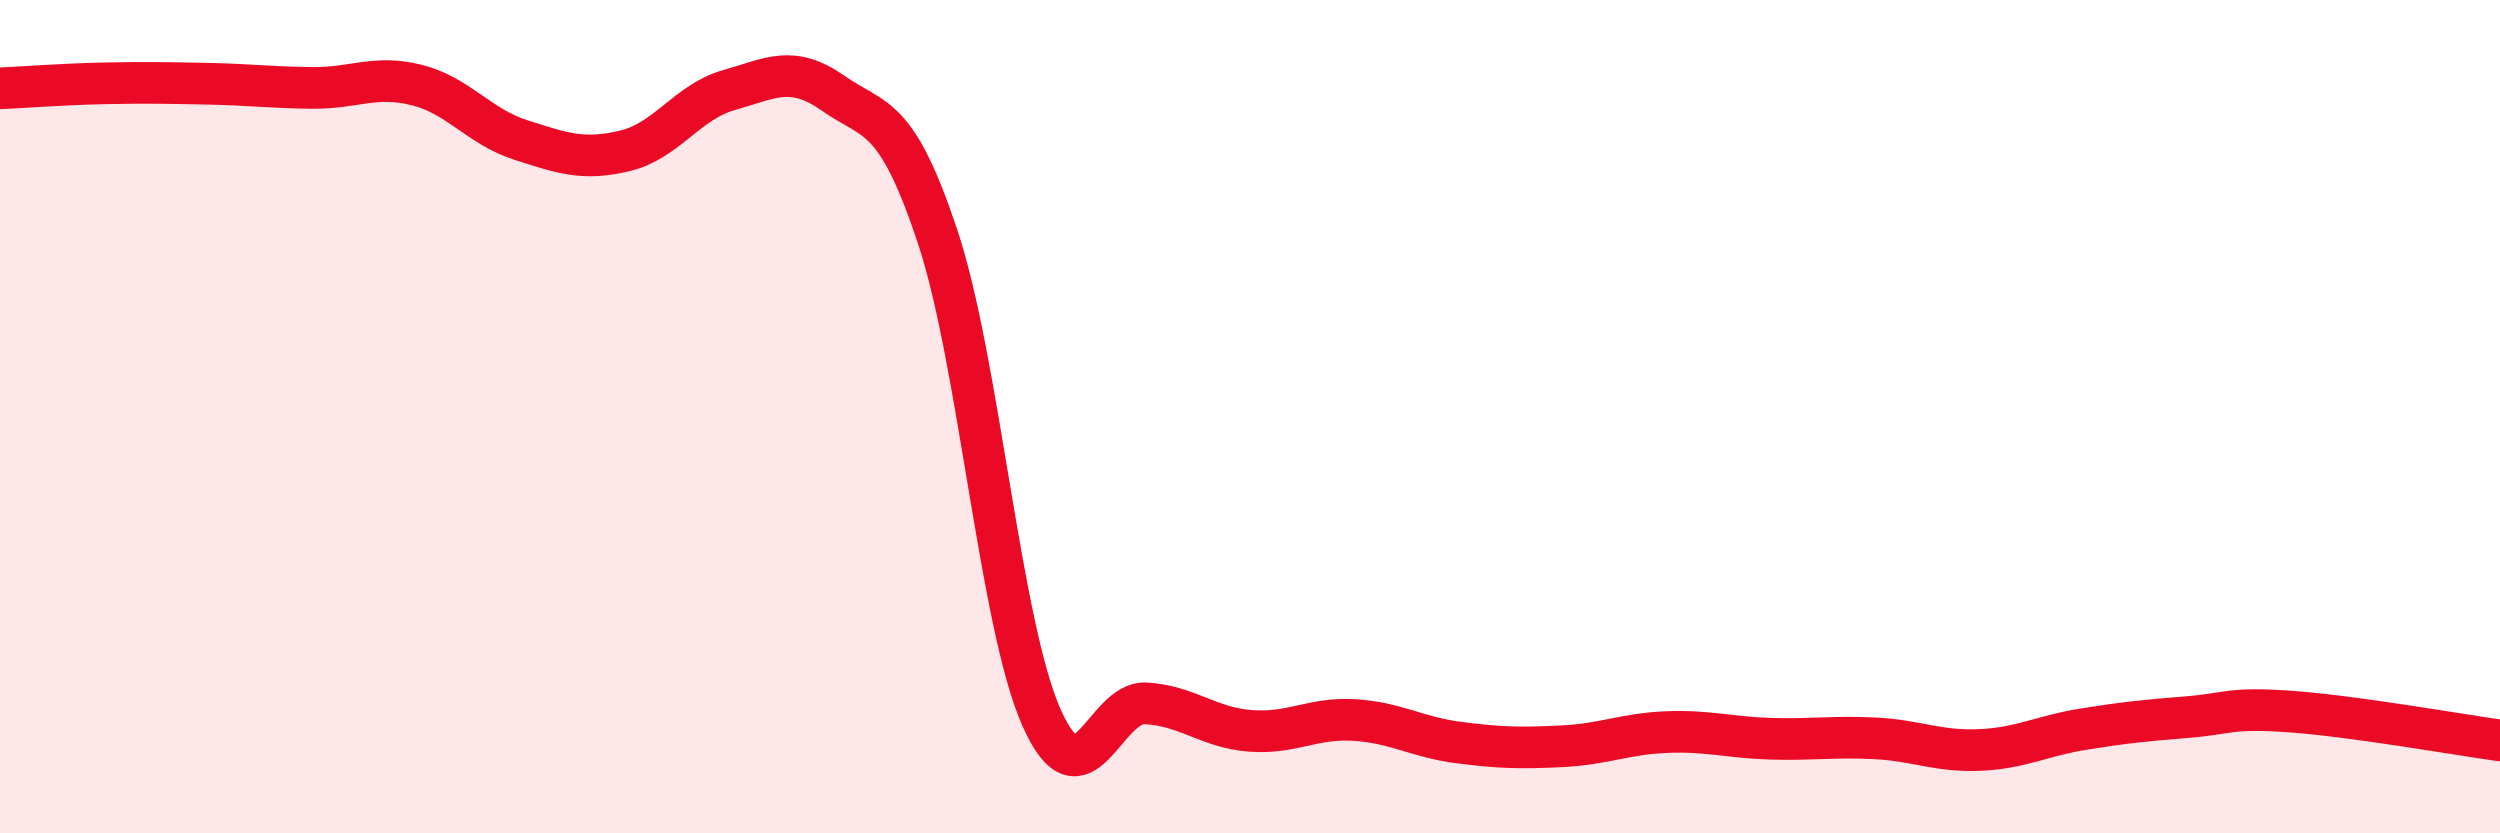
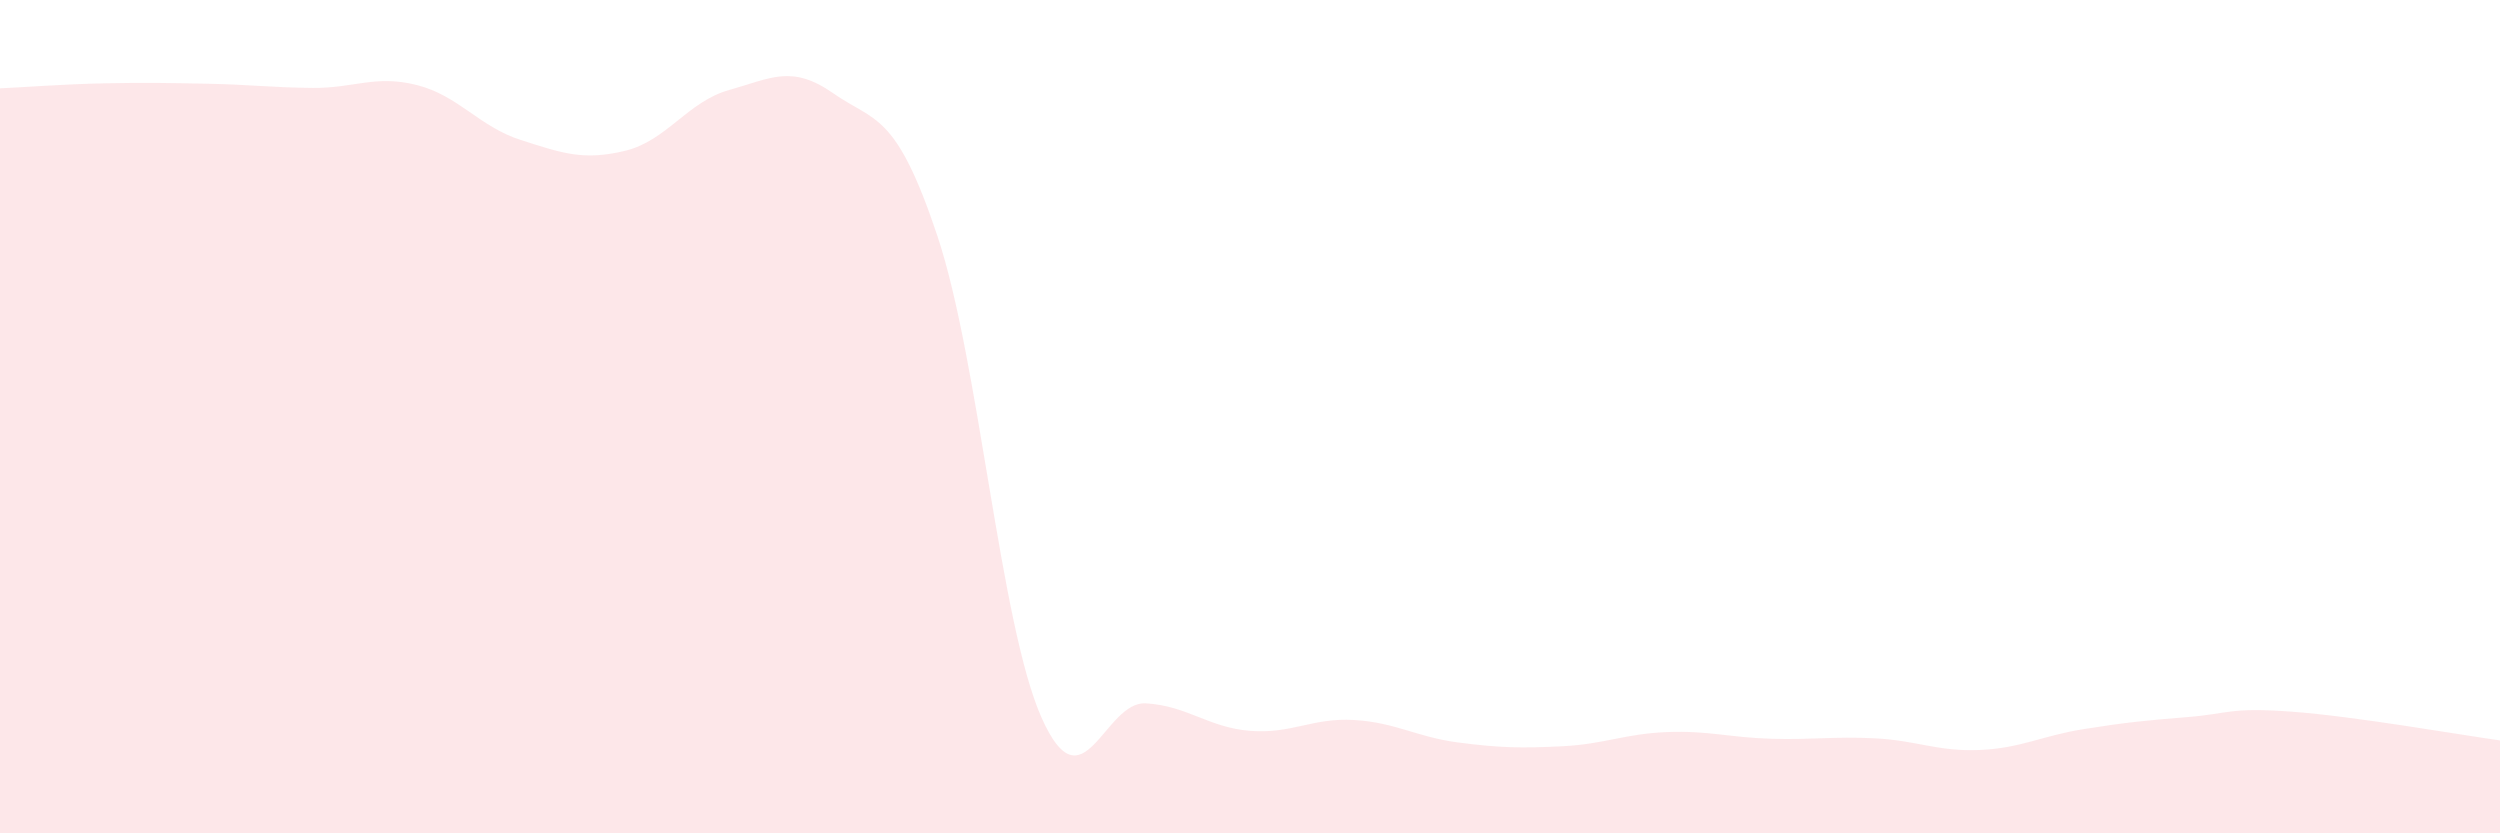
<svg xmlns="http://www.w3.org/2000/svg" width="60" height="20" viewBox="0 0 60 20">
  <path d="M 0,2.12 C 0.5,2.1 1.5,2.02 2.5,2 C 3.5,1.98 4,1.99 5,2.01 C 6,2.03 6.5,2.1 7.5,2.11 C 8.5,2.12 9,1.79 10,2.04 C 11,2.29 11.5,3.04 12.5,3.36 C 13.5,3.68 14,3.86 15,3.62 C 16,3.38 16.5,2.44 17.5,2.16 C 18.5,1.88 19,1.54 20,2.24 C 21,2.94 21.5,2.67 22.5,5.67 C 23.5,8.67 24,14.99 25,17.23 C 26,19.47 26.5,16.82 27.5,16.88 C 28.5,16.94 29,17.46 30,17.54 C 31,17.62 31.5,17.22 32.5,17.28 C 33.5,17.34 34,17.69 35,17.82 C 36,17.95 36.5,17.96 37.5,17.91 C 38.5,17.86 39,17.61 40,17.57 C 41,17.53 41.5,17.7 42.5,17.73 C 43.5,17.76 44,17.67 45,17.72 C 46,17.77 46.5,18.04 47.5,18 C 48.5,17.96 49,17.66 50,17.5 C 51,17.34 51.5,17.29 52.5,17.21 C 53.5,17.13 53.5,16.97 55,17.08 C 56.5,17.19 59,17.63 60,17.77L60 20L0 20Z" fill="#EB0A25" opacity="0.1" stroke-linecap="round" stroke-linejoin="round" />
-   <path d="M 0,2.12 C 0.5,2.1 1.5,2.02 2.5,2 C 3.5,1.98 4,1.99 5,2.01 C 6,2.03 6.5,2.1 7.5,2.11 C 8.5,2.12 9,1.79 10,2.04 C 11,2.29 11.5,3.04 12.5,3.36 C 13.5,3.68 14,3.86 15,3.62 C 16,3.38 16.5,2.44 17.5,2.16 C 18.5,1.88 19,1.54 20,2.24 C 21,2.94 21.5,2.67 22.5,5.67 C 23.5,8.67 24,14.99 25,17.23 C 26,19.47 26.5,16.82 27.5,16.88 C 28.5,16.94 29,17.46 30,17.54 C 31,17.62 31.5,17.22 32.5,17.28 C 33.5,17.34 34,17.69 35,17.82 C 36,17.95 36.5,17.96 37.5,17.91 C 38.5,17.86 39,17.61 40,17.57 C 41,17.53 41.5,17.7 42.5,17.73 C 43.5,17.76 44,17.67 45,17.72 C 46,17.77 46.5,18.04 47.5,18 C 48.5,17.96 49,17.66 50,17.5 C 51,17.34 51.5,17.29 52.5,17.21 C 53.5,17.13 53.5,16.97 55,17.08 C 56.5,17.19 59,17.63 60,17.77" stroke="#EB0A25" stroke-width="1" fill="none" stroke-linecap="round" stroke-linejoin="round" />
</svg>